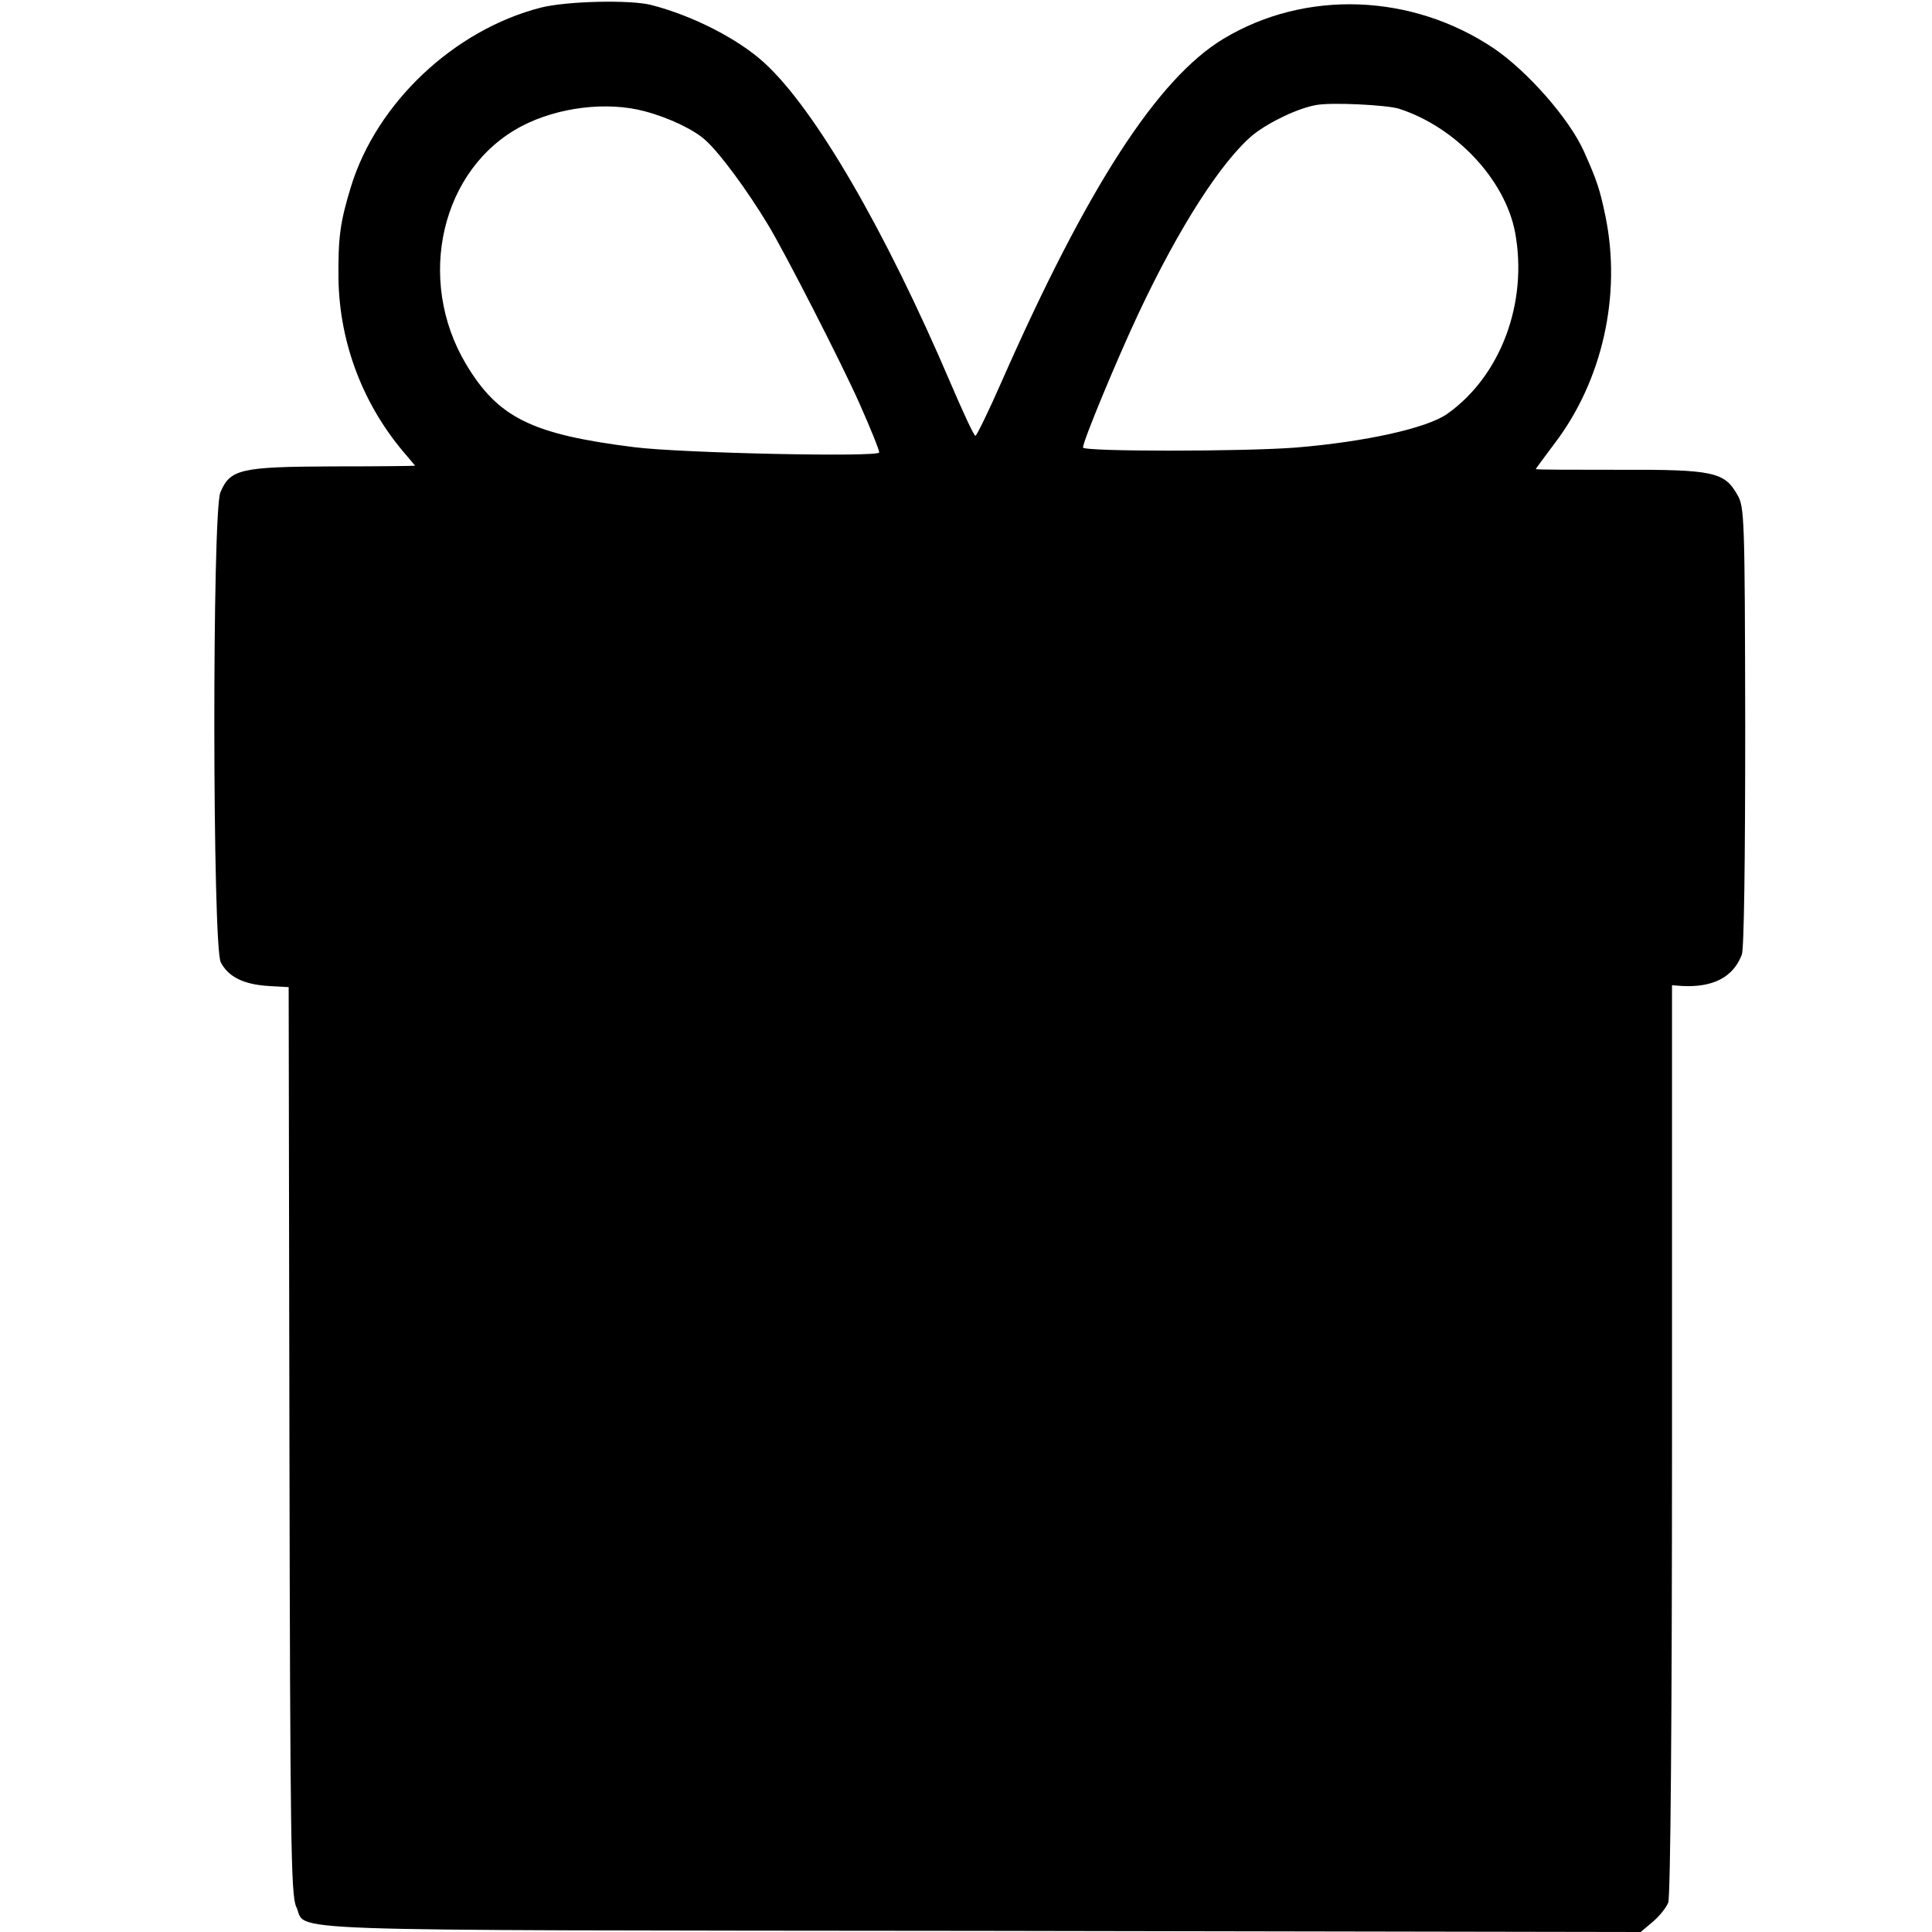
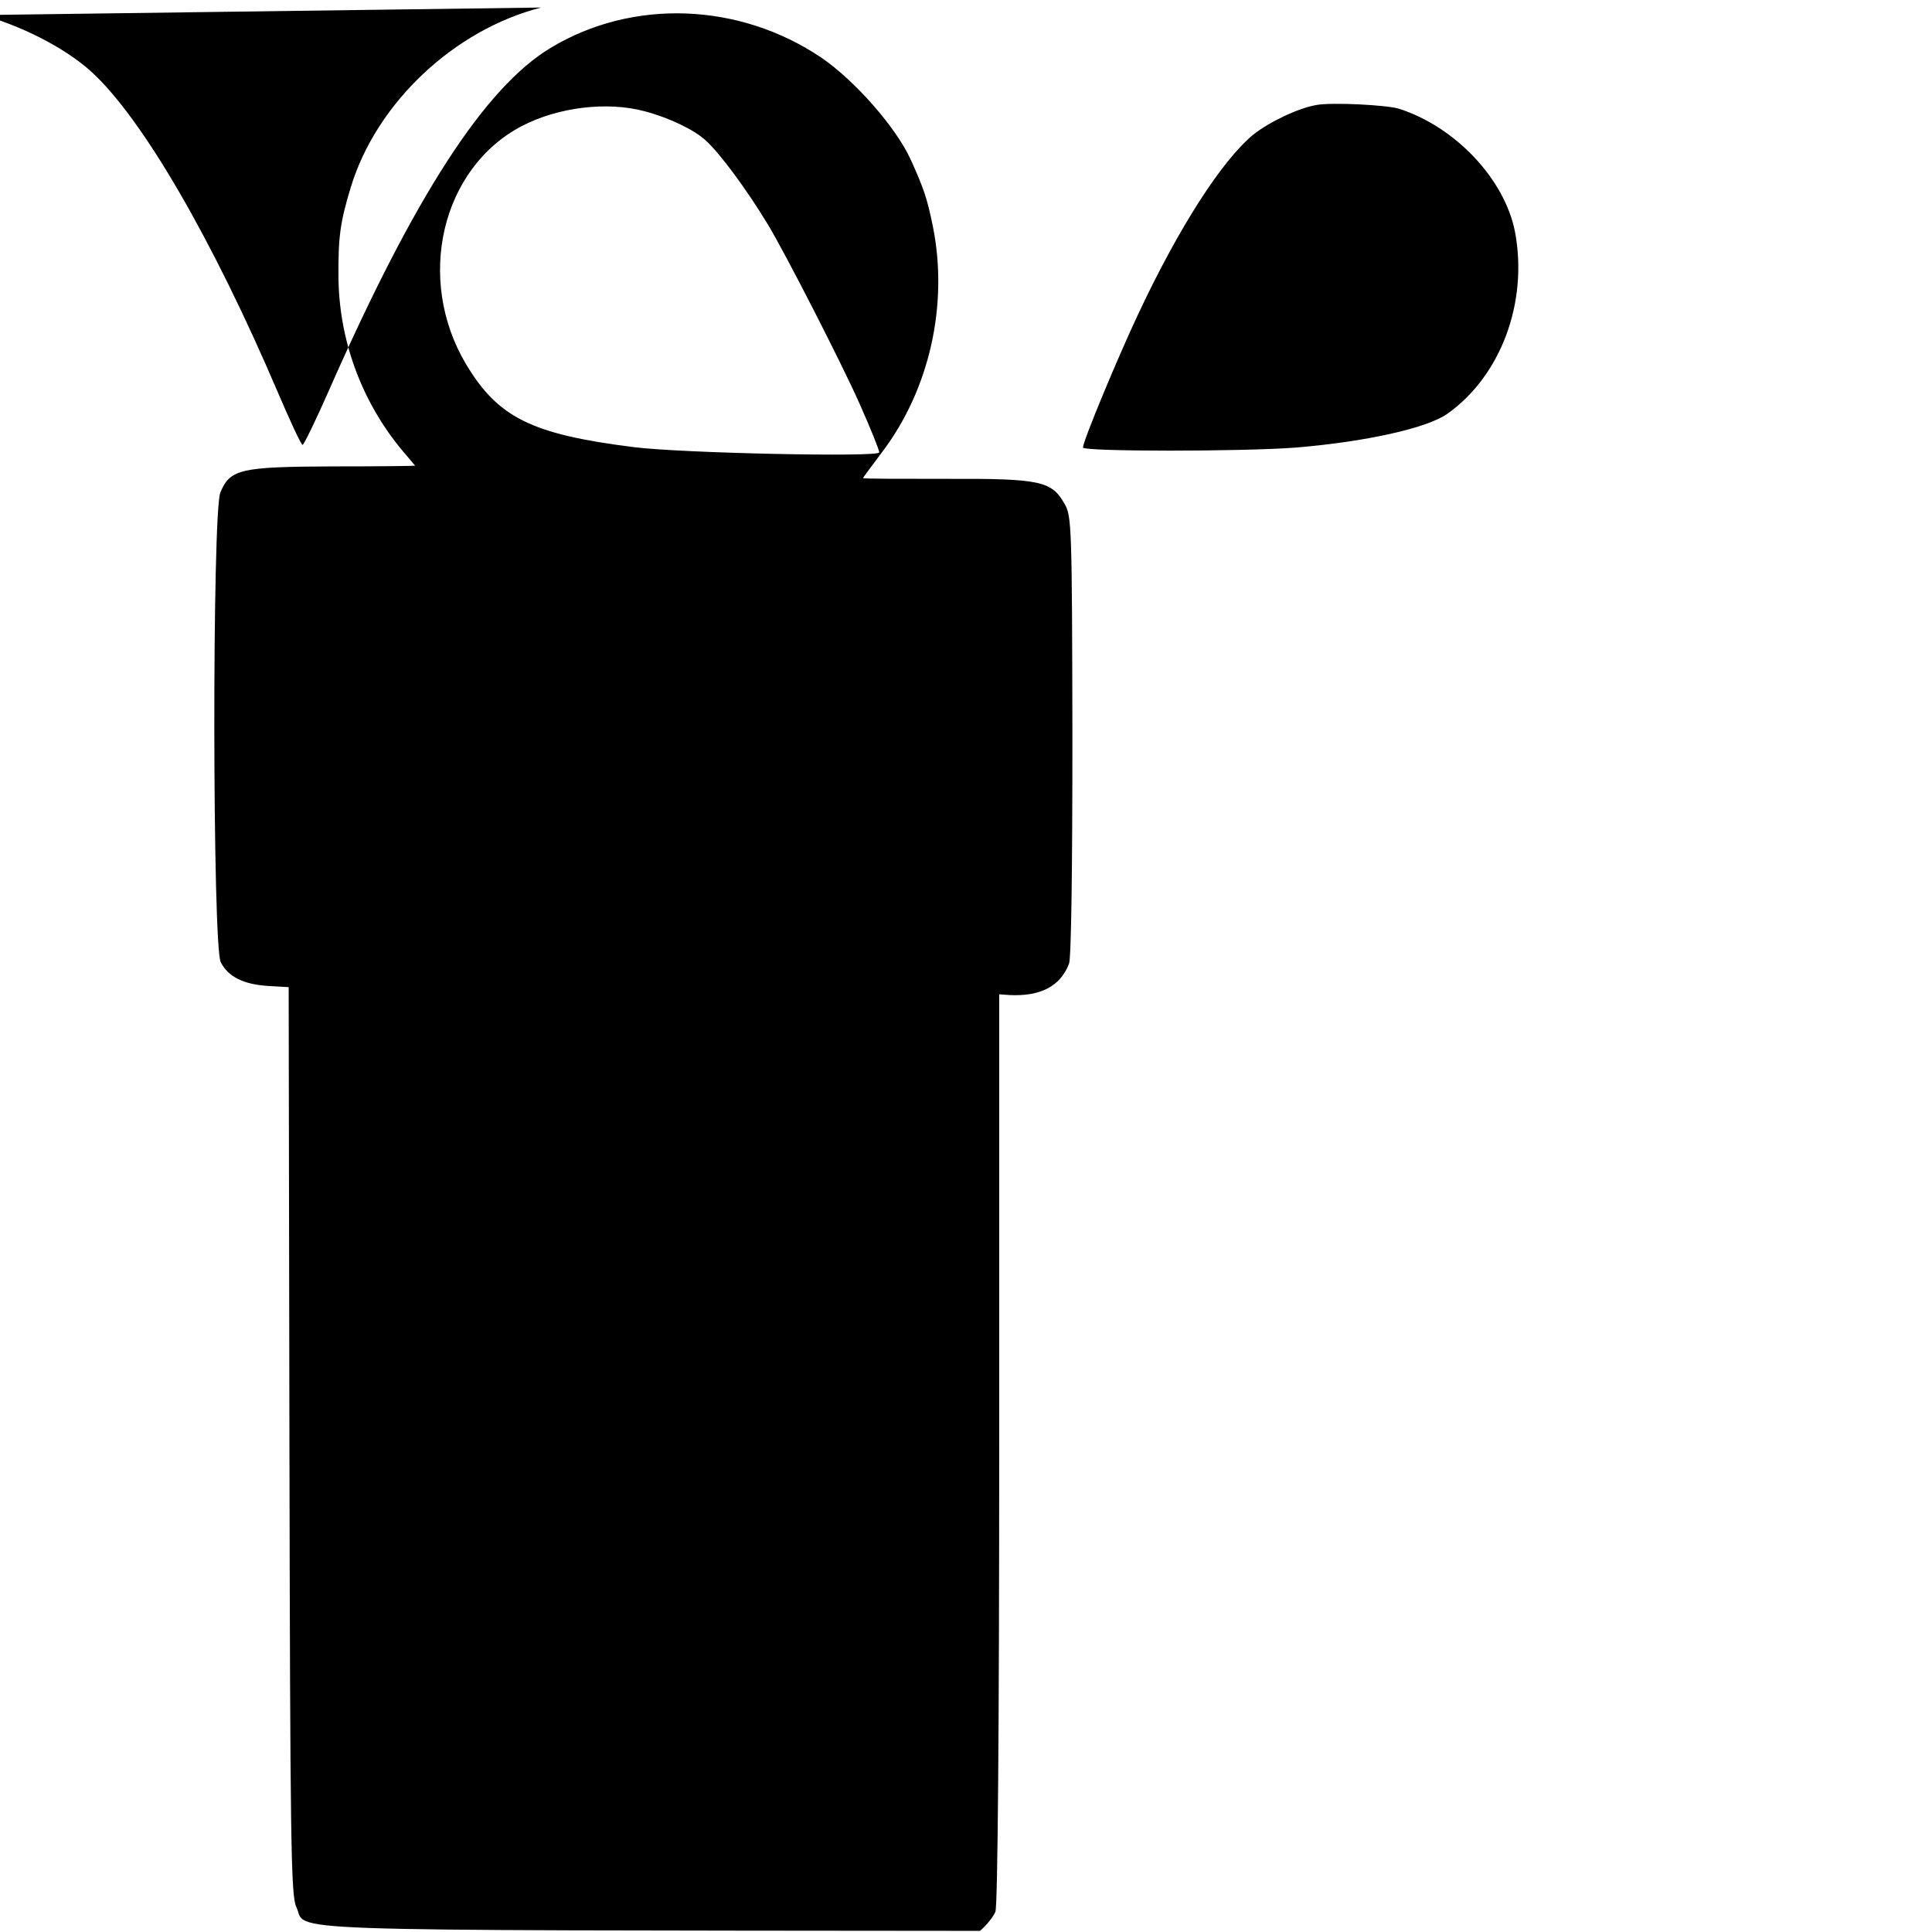
<svg xmlns="http://www.w3.org/2000/svg" version="1.0" width="512pt" height="512pt" viewBox="0 0 512 512" preserveAspectRatio="xMidYMid meet">
  <g transform="translate(0,512) scale(0.1,-0.1)" fill="#000000" stroke="none">
-     <path d="M1434 5100 c-231 -59 -436 -253 -504 -475 -29 -95 -34 -134 -33 -245 3 -172 67 -338 182 -469 11 -13 21 -25 21 -25 0 -1 -98 -2 -217 -2 -246 -1 -273 -7 -299 -69 -22 -53 -21 -1203 1 -1245 20 -39 61 -59 127 -63 l53 -3 2 -1202 c2 -1058 4 -1206 18 -1235 32 -67 -118 -62 1812 -64 l1751 -3 32 27 c17 14 36 38 41 51 6 16 10 490 10 1228 l0 1203 27 -2 c82 -4 135 23 158 83 6 15 9 253 9 605 -1 556 -2 582 -21 614 -34 60 -63 67 -313 66 -121 0 -221 0 -221 2 0 1 23 32 50 68 127 167 177 393 135 600 -15 73 -23 97 -58 175 -39 86 -148 210 -237 271 -218 147 -501 157 -718 26 -174 -105 -360 -392 -587 -907 -35 -80 -67 -145 -70 -145 -4 0 -33 63 -66 140 -173 405 -359 726 -494 849 -69 63 -190 125 -300 153 -56 14 -223 10 -291 -7z m2273 -268 c150 -48 281 -187 308 -327 35 -187 -38 -382 -180 -482 -54 -38 -218 -74 -400 -89 -139 -11 -565 -11 -565 0 0 17 91 236 147 355 108 230 221 405 304 474 43 34 120 71 169 79 42 7 183 0 217 -10z m-1998 -7 c64 -17 131 -49 161 -77 38 -34 110 -132 165 -223 45 -74 197 -371 243 -475 31 -70 52 -122 52 -129 0 -13 -524 -2 -650 14 -271 34 -360 78 -445 220 -134 225 -66 519 148 631 96 50 226 66 326 39z" />
+     <path d="M1434 5100 c-231 -59 -436 -253 -504 -475 -29 -95 -34 -134 -33 -245 3 -172 67 -338 182 -469 11 -13 21 -25 21 -25 0 -1 -98 -2 -217 -2 -246 -1 -273 -7 -299 -69 -22 -53 -21 -1203 1 -1245 20 -39 61 -59 127 -63 l53 -3 2 -1202 c2 -1058 4 -1206 18 -1235 32 -67 -118 -62 1812 -64 c17 14 36 38 41 51 6 16 10 490 10 1228 l0 1203 27 -2 c82 -4 135 23 158 83 6 15 9 253 9 605 -1 556 -2 582 -21 614 -34 60 -63 67 -313 66 -121 0 -221 0 -221 2 0 1 23 32 50 68 127 167 177 393 135 600 -15 73 -23 97 -58 175 -39 86 -148 210 -237 271 -218 147 -501 157 -718 26 -174 -105 -360 -392 -587 -907 -35 -80 -67 -145 -70 -145 -4 0 -33 63 -66 140 -173 405 -359 726 -494 849 -69 63 -190 125 -300 153 -56 14 -223 10 -291 -7z m2273 -268 c150 -48 281 -187 308 -327 35 -187 -38 -382 -180 -482 -54 -38 -218 -74 -400 -89 -139 -11 -565 -11 -565 0 0 17 91 236 147 355 108 230 221 405 304 474 43 34 120 71 169 79 42 7 183 0 217 -10z m-1998 -7 c64 -17 131 -49 161 -77 38 -34 110 -132 165 -223 45 -74 197 -371 243 -475 31 -70 52 -122 52 -129 0 -13 -524 -2 -650 14 -271 34 -360 78 -445 220 -134 225 -66 519 148 631 96 50 226 66 326 39z" />
  </g>
</svg>